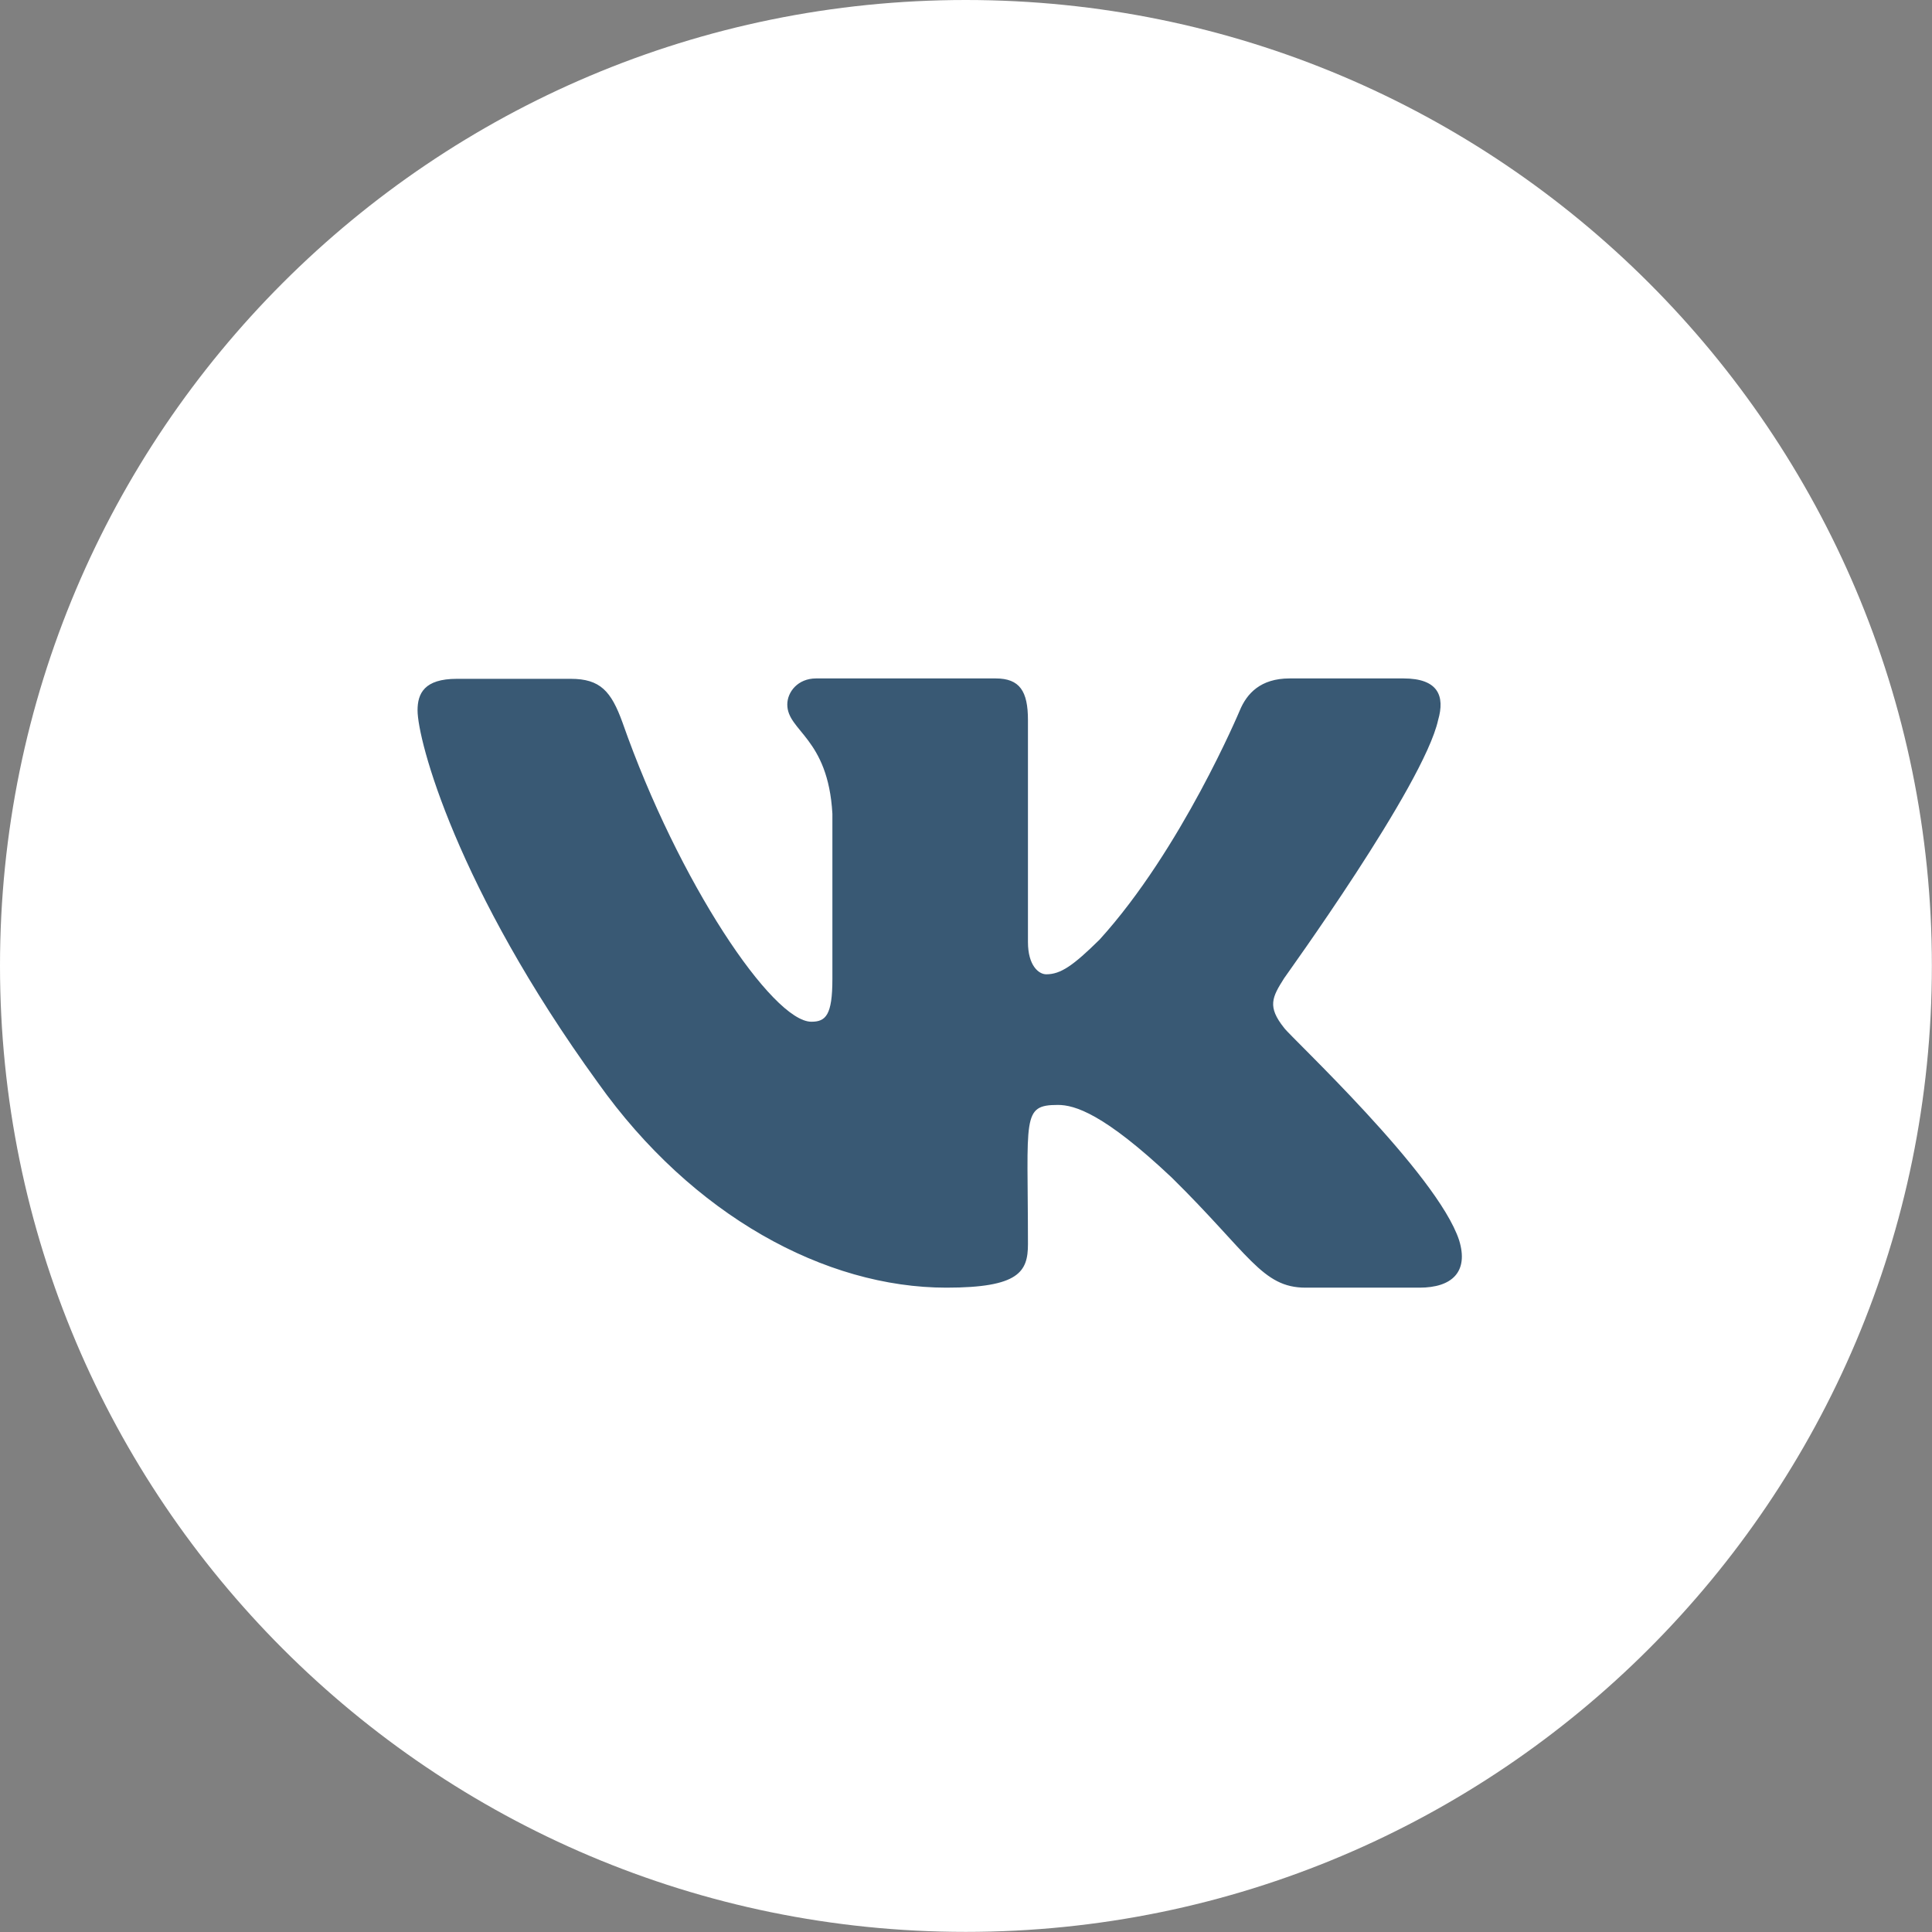
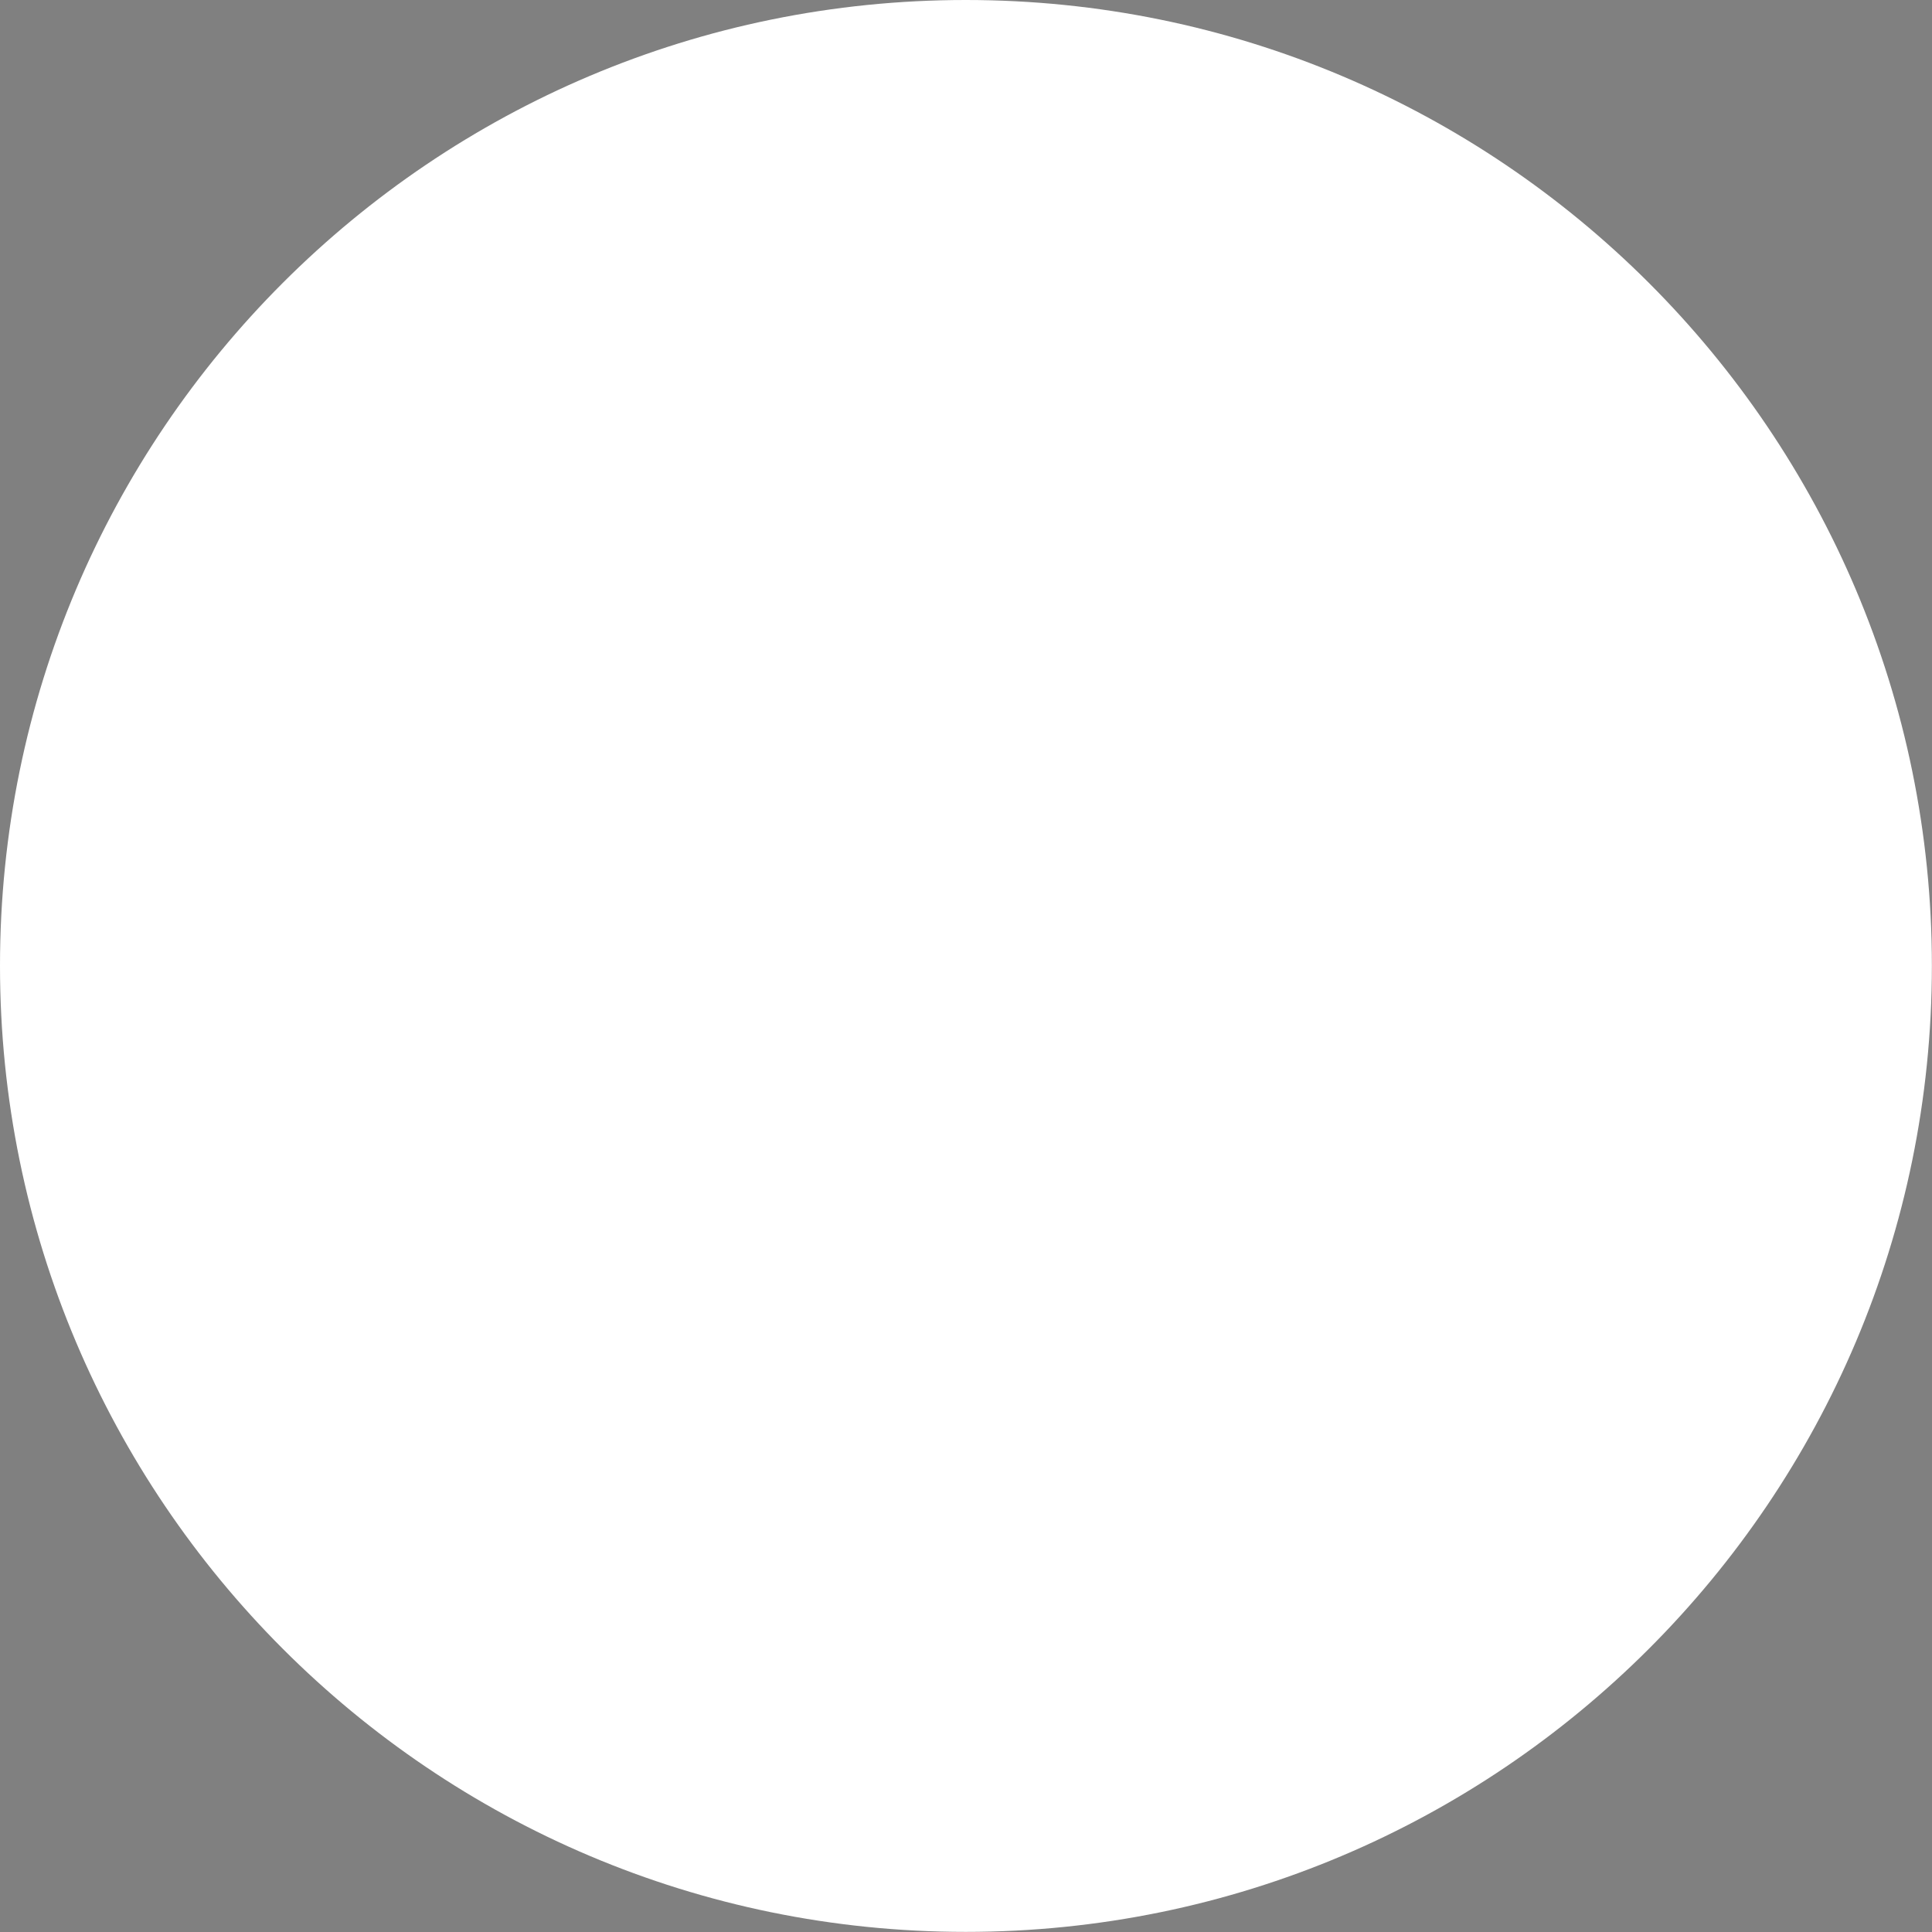
<svg xmlns="http://www.w3.org/2000/svg" width="49.693" height="49.693" viewBox="0 0 49.693 49.693" fill="none">
  <rect x="0" y="0" width="49.693" height="49.693" fill="#808080" stroke="none" />
  <desc> Created with Pixso. </desc>
  <defs />
-   <rect id="Social Icons / White / Instagram" width="49.693" height="49.693" fill="#FFFFFF" fill-opacity="0" />
  <path id="BG" d="M0 24.84C0 11.12 11.12 0 24.84 0C38.56 0 49.69 11.12 49.69 24.84C49.69 38.56 38.56 49.69 24.84 49.69C11.12 49.69 0 38.56 0 24.84Z" fill="#FFFFFF" fill-opacity="1" fill-rule="evenodd" />
-   <path id="Vector" d="M33.03 26.44C32.59 25.89 32.72 25.65 33.03 25.16C33.03 25.15 36.62 20.2 36.99 18.52L36.99 18.52C37.17 17.9 36.99 17.45 36.1 17.45L33.17 17.45C32.42 17.45 32.07 17.84 31.89 18.27C31.89 18.27 30.39 21.85 28.28 24.17C27.6 24.84 27.28 25.06 26.91 25.06C26.72 25.06 26.44 24.84 26.44 24.23L26.44 18.52C26.44 17.78 26.23 17.45 25.61 17.45L20.99 17.45C20.52 17.45 20.25 17.8 20.25 18.12C20.25 18.81 21.3 18.97 21.41 20.93L21.41 25.18C21.41 26.11 21.24 26.28 20.87 26.28C19.87 26.28 17.45 22.69 16.01 18.58C15.72 17.78 15.44 17.46 14.68 17.46L11.75 17.46C10.91 17.46 10.74 17.84 10.74 18.27C10.74 19.04 11.74 22.83 15.38 27.85C17.81 31.27 21.23 33.12 24.34 33.12C26.21 33.12 26.44 32.71 26.44 32C26.44 28.73 26.27 28.42 27.21 28.42C27.64 28.42 28.39 28.64 30.14 30.29C32.13 32.25 32.46 33.12 33.58 33.12L36.51 33.12C37.35 33.12 37.78 32.71 37.53 31.9C36.97 30.19 33.2 26.68 33.03 26.44Z" fill="#395974" fill-opacity="1" fill-rule="nonzero" />
</svg>